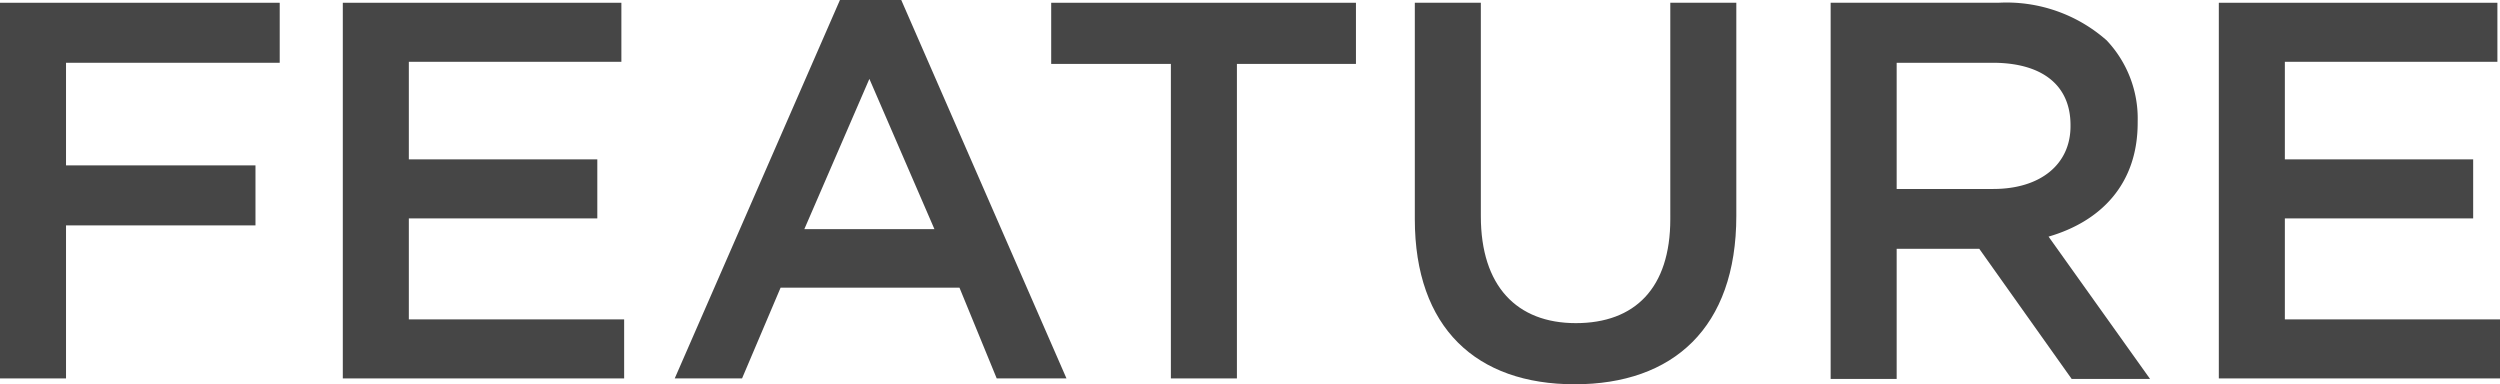
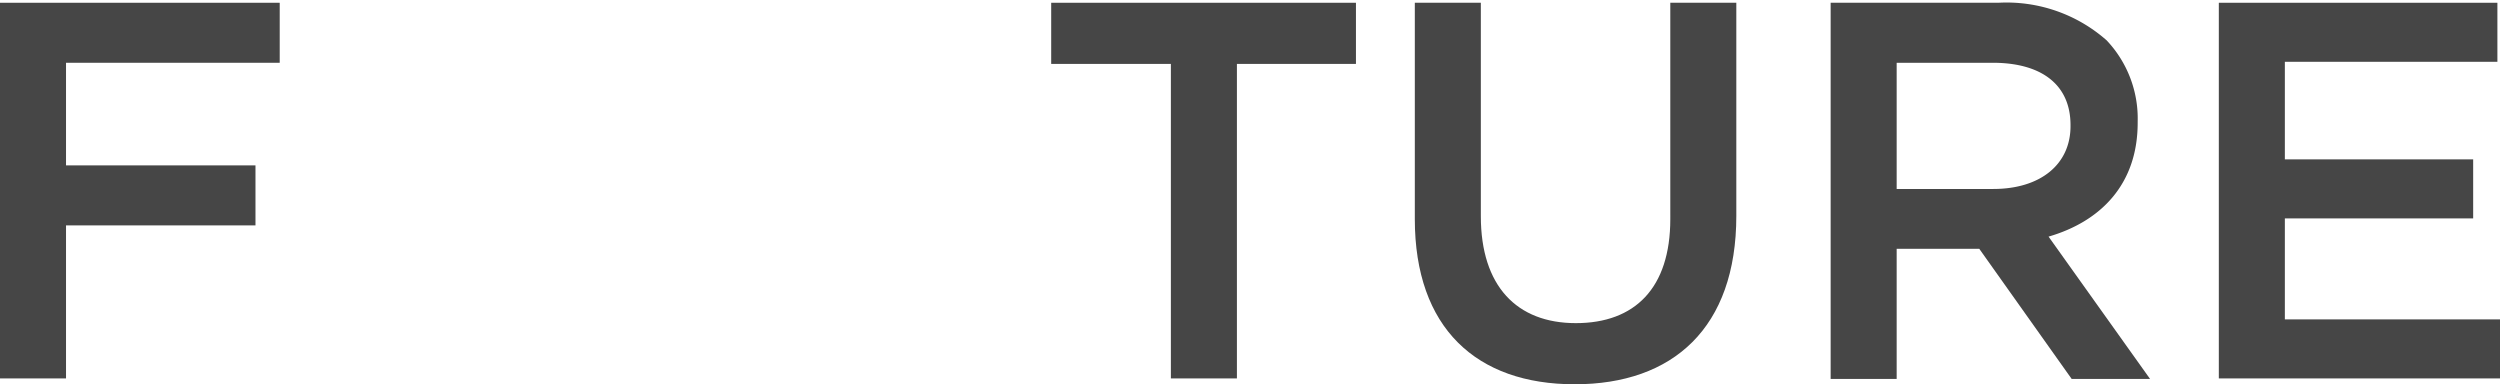
<svg xmlns="http://www.w3.org/2000/svg" viewBox="0 0 153.73 23.63">
  <defs>
    <style>.cls-1{fill:#464646;}</style>
  </defs>
  <g id="レイヤー_2" data-name="レイヤー 2">
    <g id="design">
      <path class="cls-1" d="M0,.17H17.2V3.86H4.06v6.31H15.71v3.69H4.06v9.41H0Z" />
-       <path class="cls-1" d="M21.08.17H38.21V3.8H25.14v6H36.73v3.63H25.14v6.21H38.38v3.63H21.08Z" />
-       <path class="cls-1" d="M51.65,0h3.77L65.58,23.27H61.29L59,17.69H48l-2.37,5.58H41.49Zm5.81,14.09-4-9.24-4,9.24Z" />
      <path class="cls-1" d="M72,3.93H64.64V.17H83.38V3.93H76.06V23.27H72Z" />
      <path class="cls-1" d="M87,13.47V.17h4.06V13.3c0,4.29,2.21,6.57,5.84,6.57s5.81-2.15,5.81-6.4V.17h4.06v13.1c0,6.9-3.9,10.36-9.94,10.36S87,20.17,87,13.47Z" />
      <path class="cls-1" d="M112.57.17h10.3a9.3,9.3,0,0,1,6.67,2.31,7,7,0,0,1,1.91,5v.07c0,3.79-2.28,6.07-5.48,7l6.24,8.75h-4.82l-5.68-8h-5.08v8h-4.06Zm10,11.45c2.91,0,4.75-1.52,4.75-3.86V7.69c0-2.48-1.78-3.83-4.78-3.83h-5.91v7.76Z" />
      <path class="cls-1" d="M136.44.17h17.13V3.8H140.5v6h11.58v3.63H140.5v6.21h13.23v3.63H136.44Z" />
    </g>
  </g>
</svg>